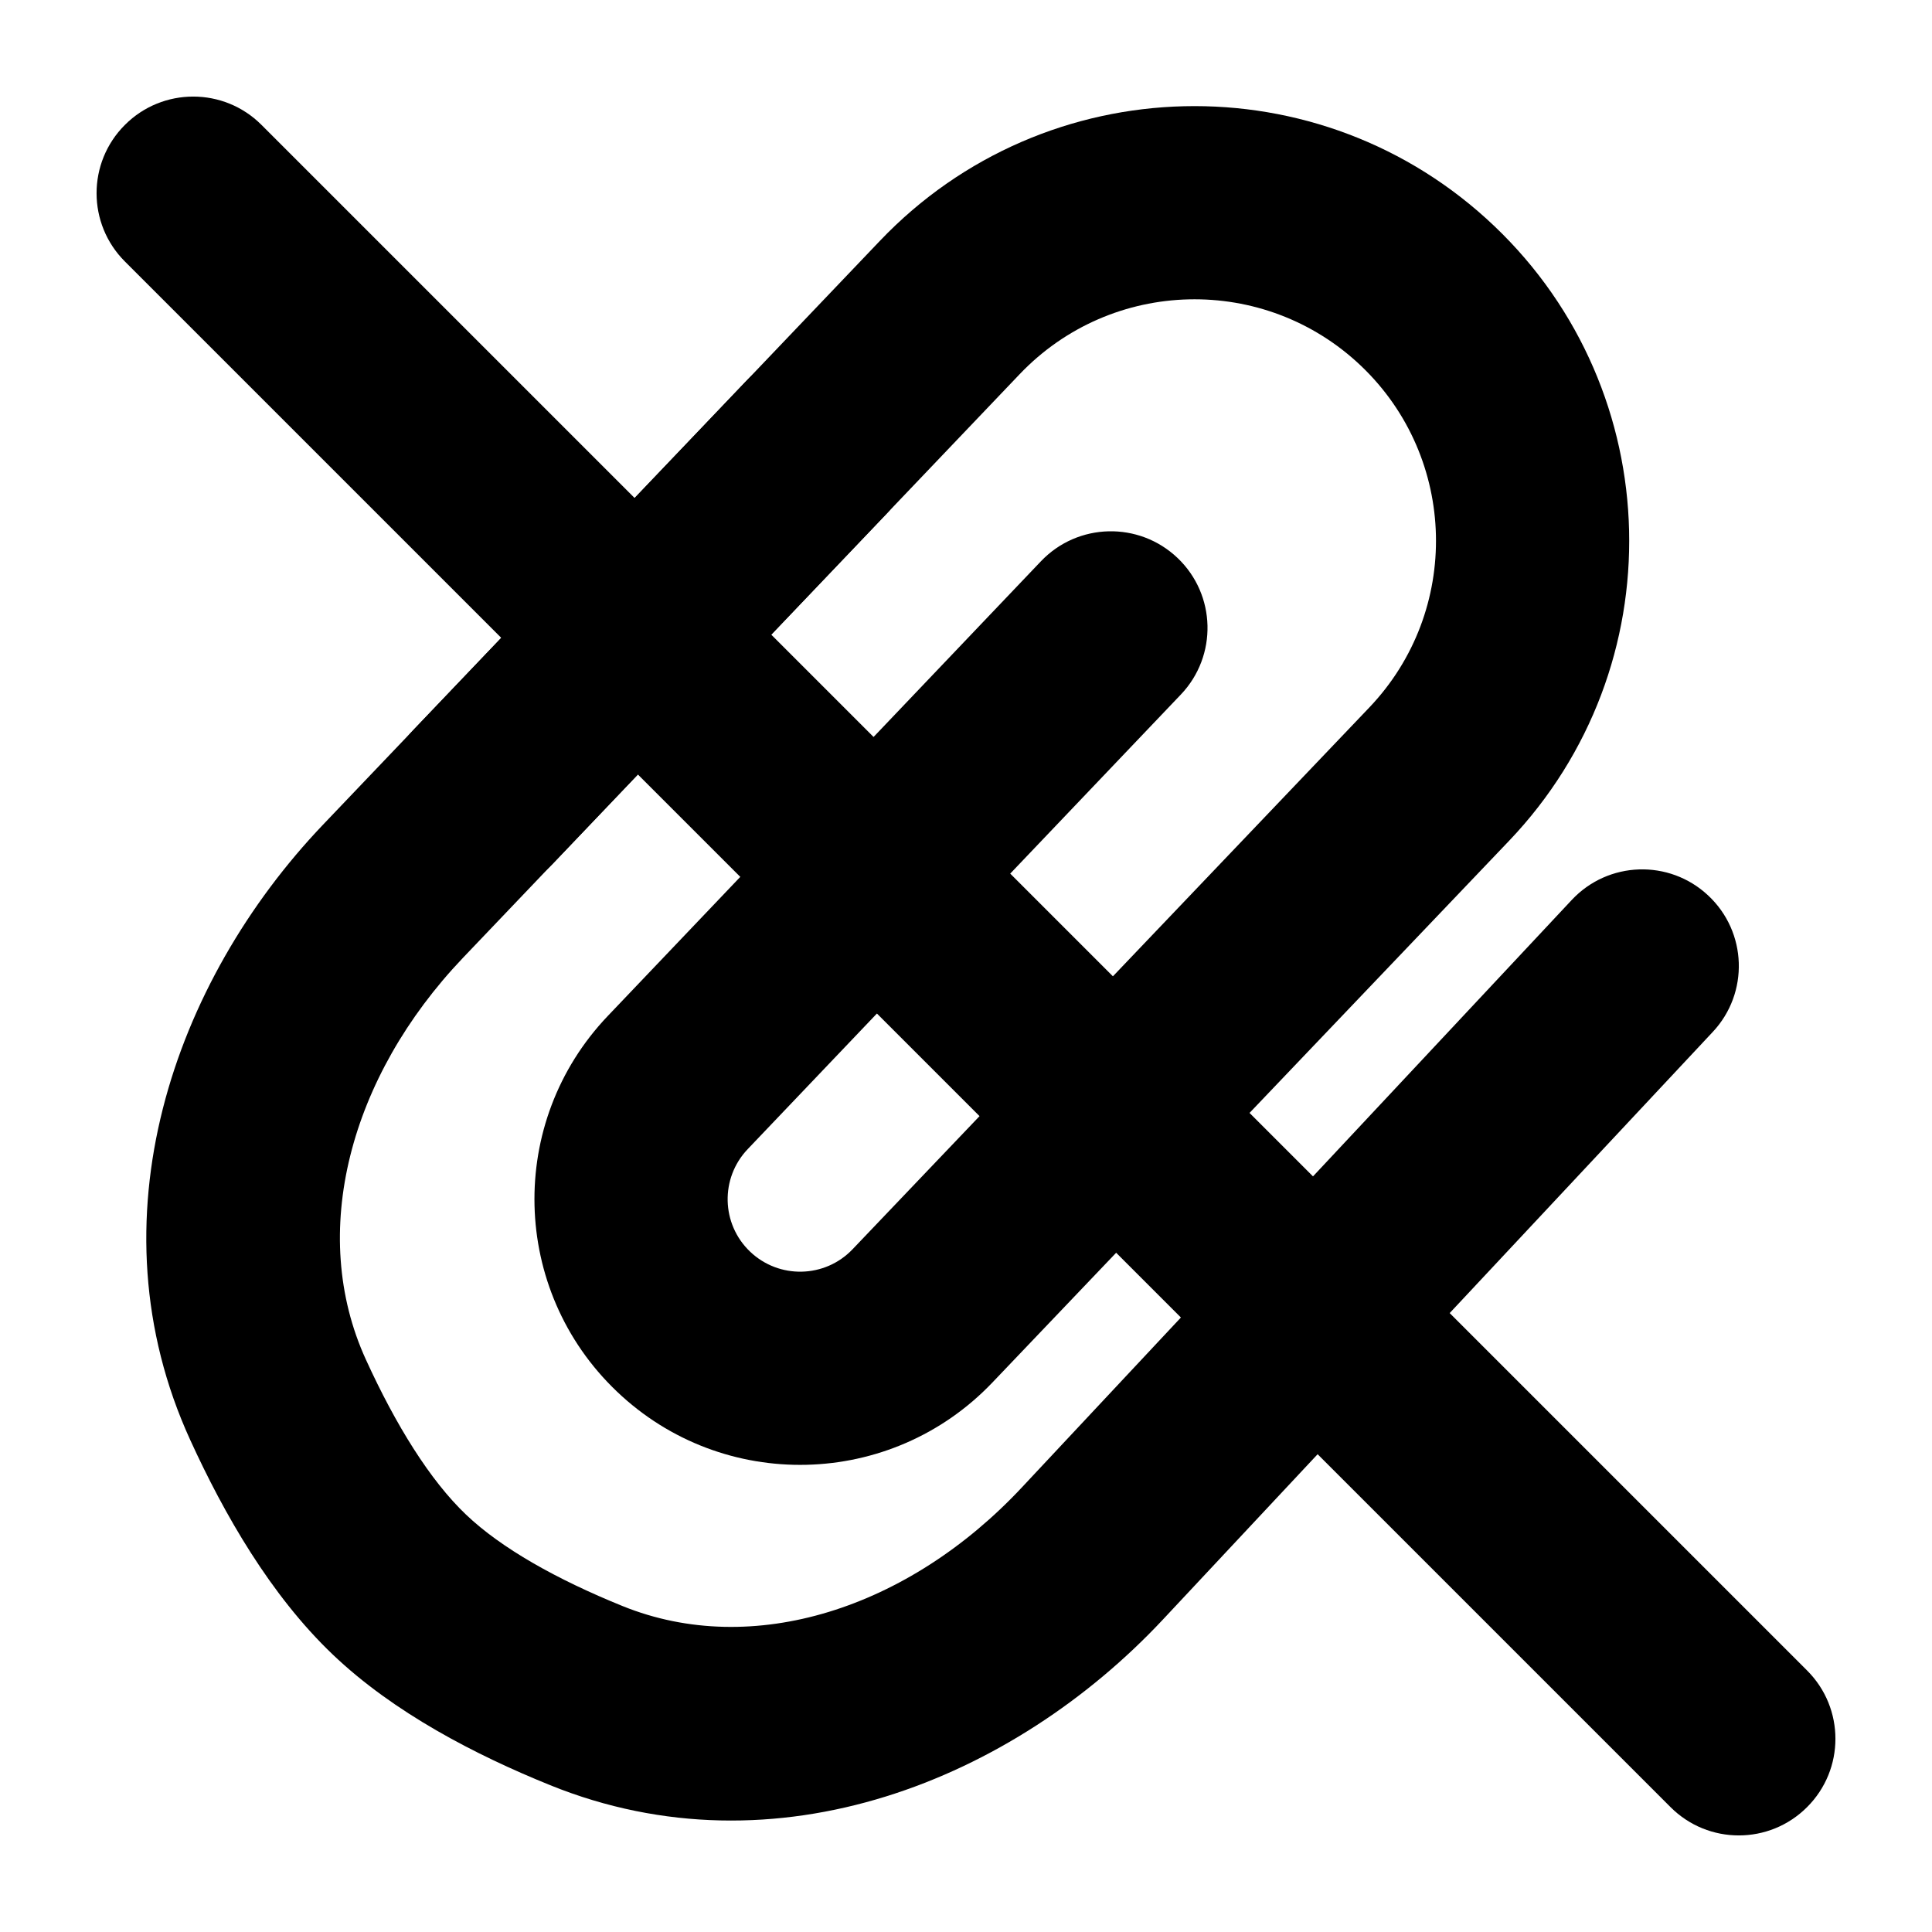
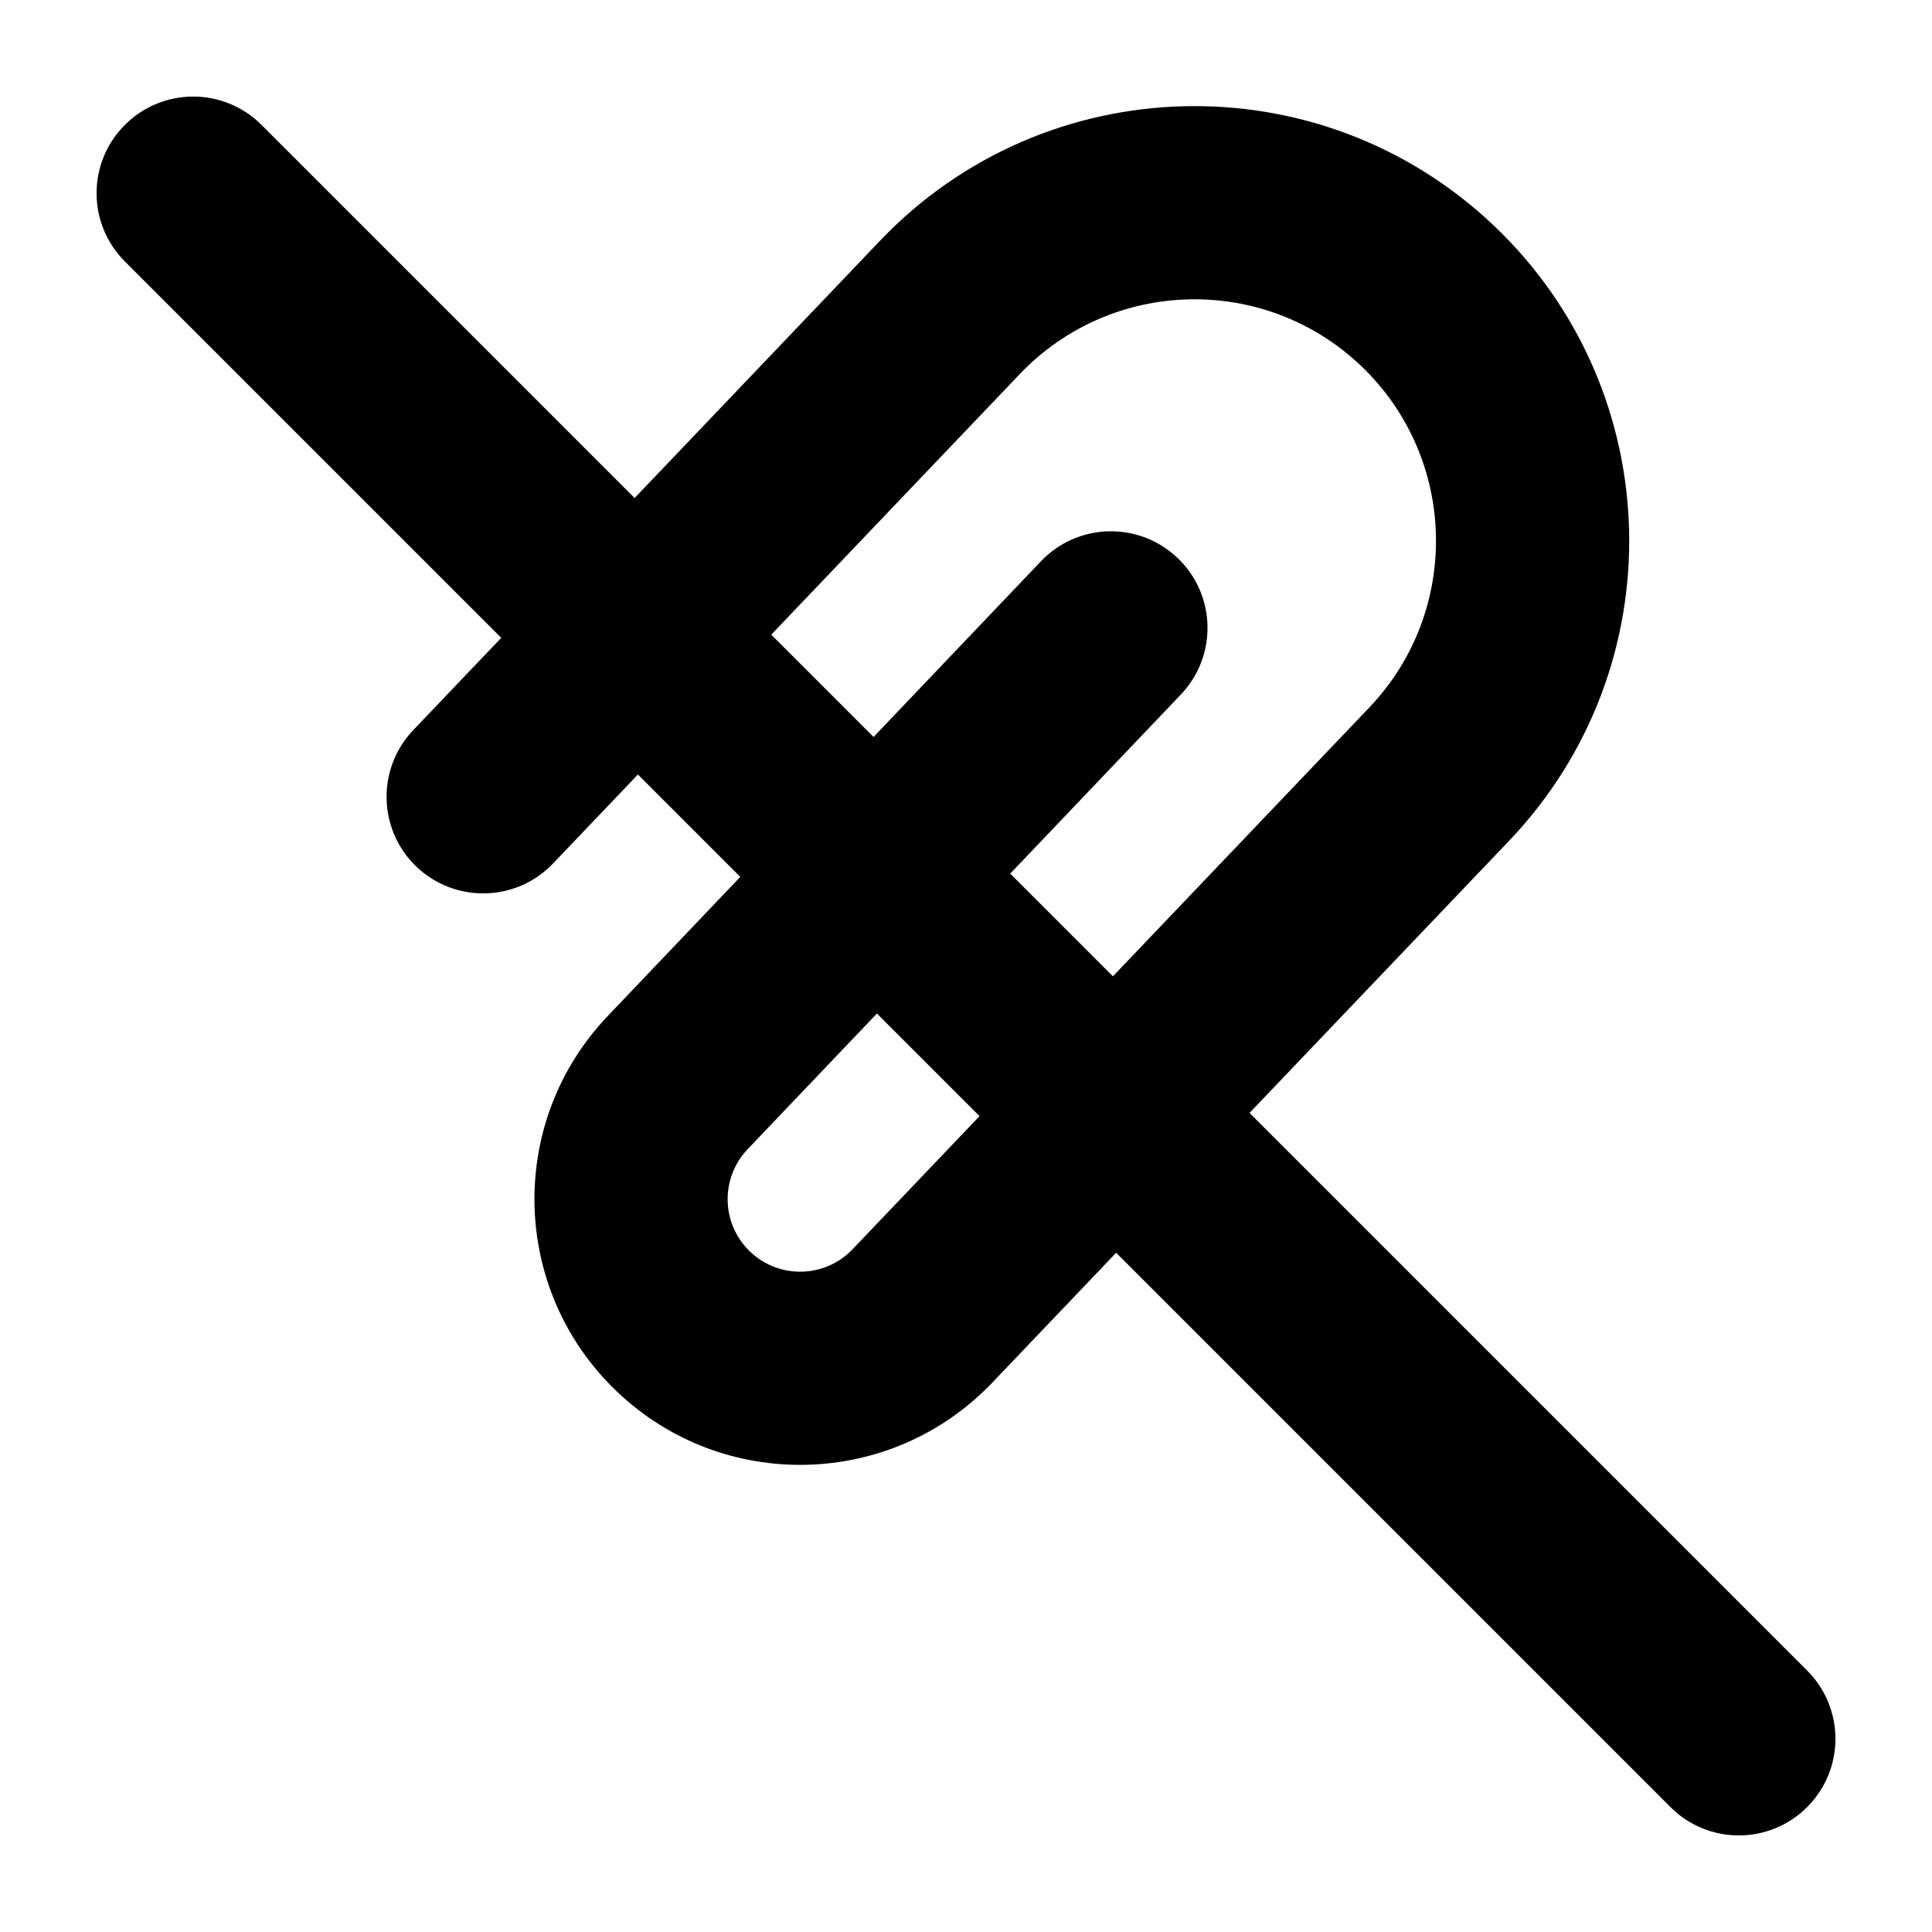
<svg xmlns="http://www.w3.org/2000/svg" viewBox="0 0 20 20" fill="none">
  <g>
    <path fill-rule="evenodd" clip-rule="evenodd" d="M9.109 2.493C10.824 0.694 13.672 0.627 15.471 2.342C17.27 4.057 17.337 6.906 15.622 8.704L10.273 14.312C9.225 15.411 7.484 15.453 6.385 14.404C5.286 13.356 5.244 11.616 6.292 10.517L10.776 5.81C11.157 5.41 11.79 5.395 12.19 5.776C12.59 6.157 12.605 6.79 12.224 7.19L7.74 11.896C7.454 12.196 7.465 12.671 7.765 12.957C8.065 13.243 8.54 13.232 8.826 12.932L14.175 7.324C15.127 6.325 15.09 4.742 14.091 3.789C13.091 2.836 11.509 2.874 10.556 3.873L5.725 8.939C5.344 9.338 4.711 9.353 4.311 8.972C3.912 8.591 3.897 7.958 4.278 7.558L9.109 2.493Z" fill="currentColor" />
-     <path fill-rule="evenodd" clip-rule="evenodd" d="M4.824 15.679C4.452 15.325 4.098 14.754 3.788 14.075C3.188 12.764 3.62 11.146 4.792 9.916L9.176 5.32C9.557 4.921 9.542 4.288 9.142 3.906C8.743 3.525 8.11 3.54 7.729 3.94L3.345 8.536C1.796 10.16 0.928 12.631 1.969 14.906C2.321 15.677 2.802 16.515 3.444 17.127C4.076 17.73 4.92 18.166 5.695 18.48C8.039 19.429 10.491 18.419 12.039 16.765L17.73 10.683C18.108 10.28 18.087 9.647 17.683 9.27C17.28 8.892 16.647 8.913 16.27 9.317L10.578 15.398C9.405 16.652 7.793 17.172 6.445 16.626C5.764 16.35 5.19 16.028 4.824 15.679Z" fill="currentColor" />
  </g>
  <path d="M1.293 2.707C0.902 2.317 0.902 1.683 1.293 1.293C1.683 0.902 2.317 0.902 2.707 1.293L18.707 17.293C19.098 17.683 19.098 18.317 18.707 18.707C18.317 19.098 17.683 19.098 17.293 18.707L1.293 2.707Z" fill="currentColor" />
</svg>